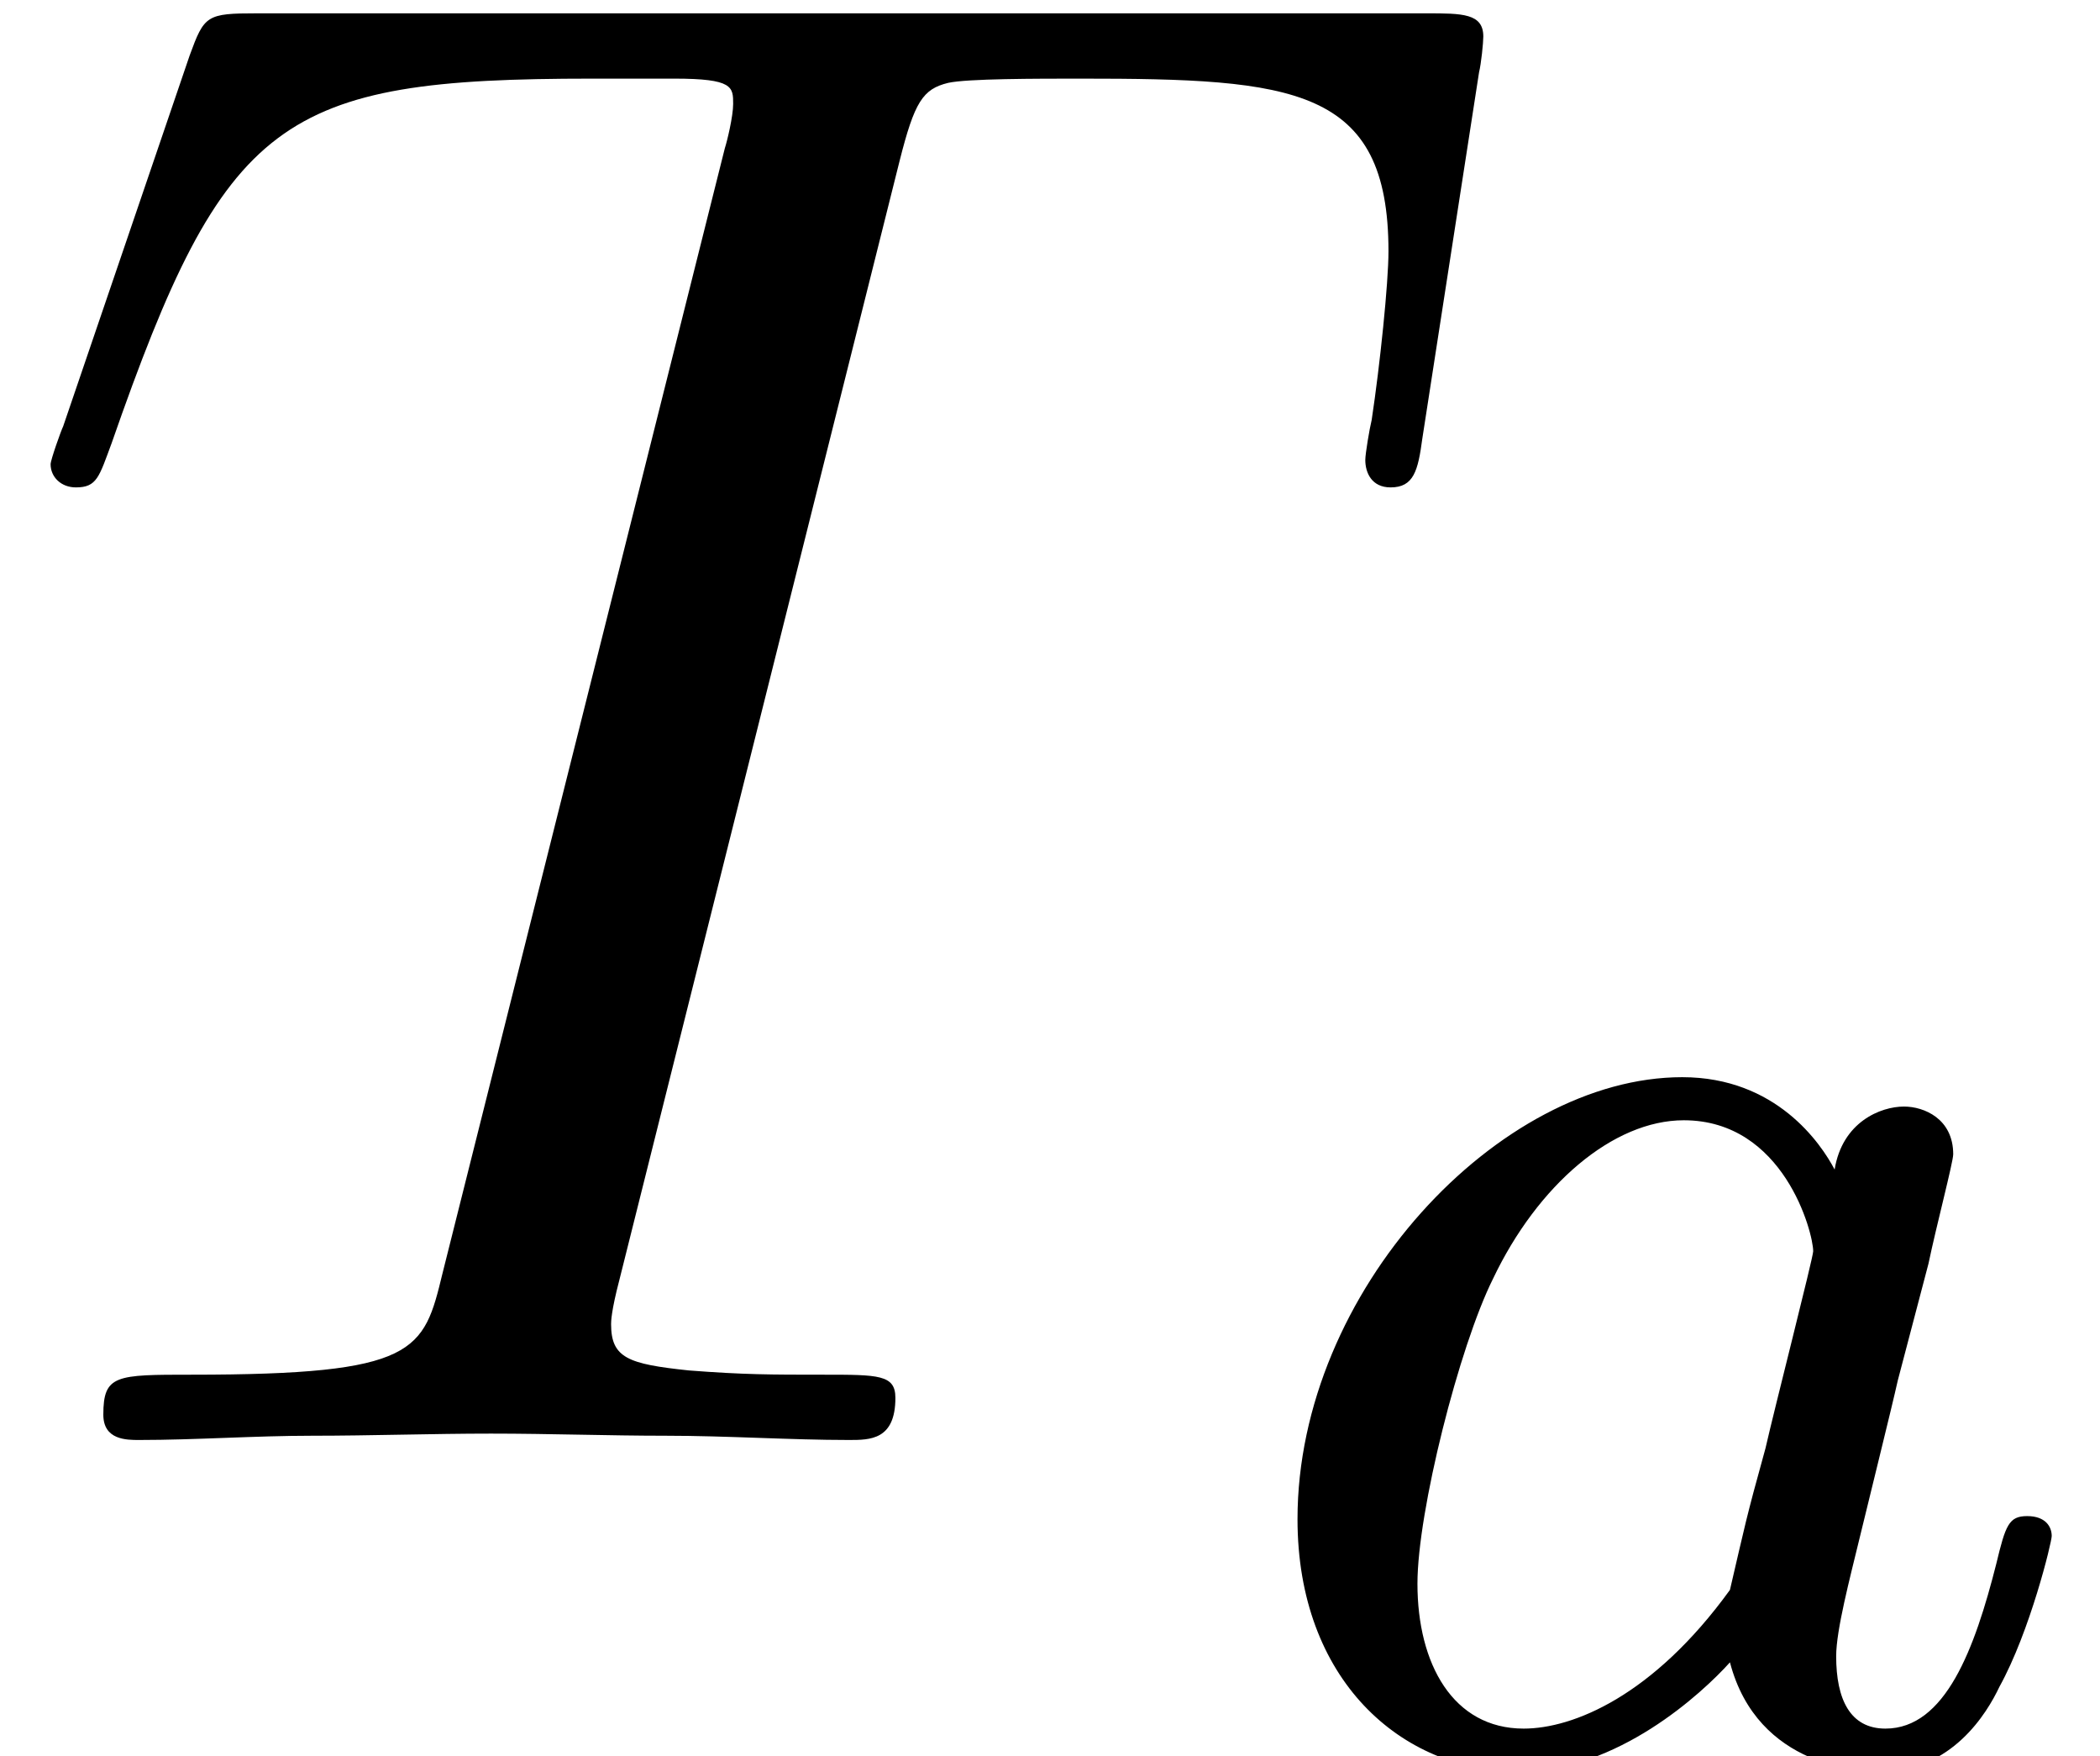
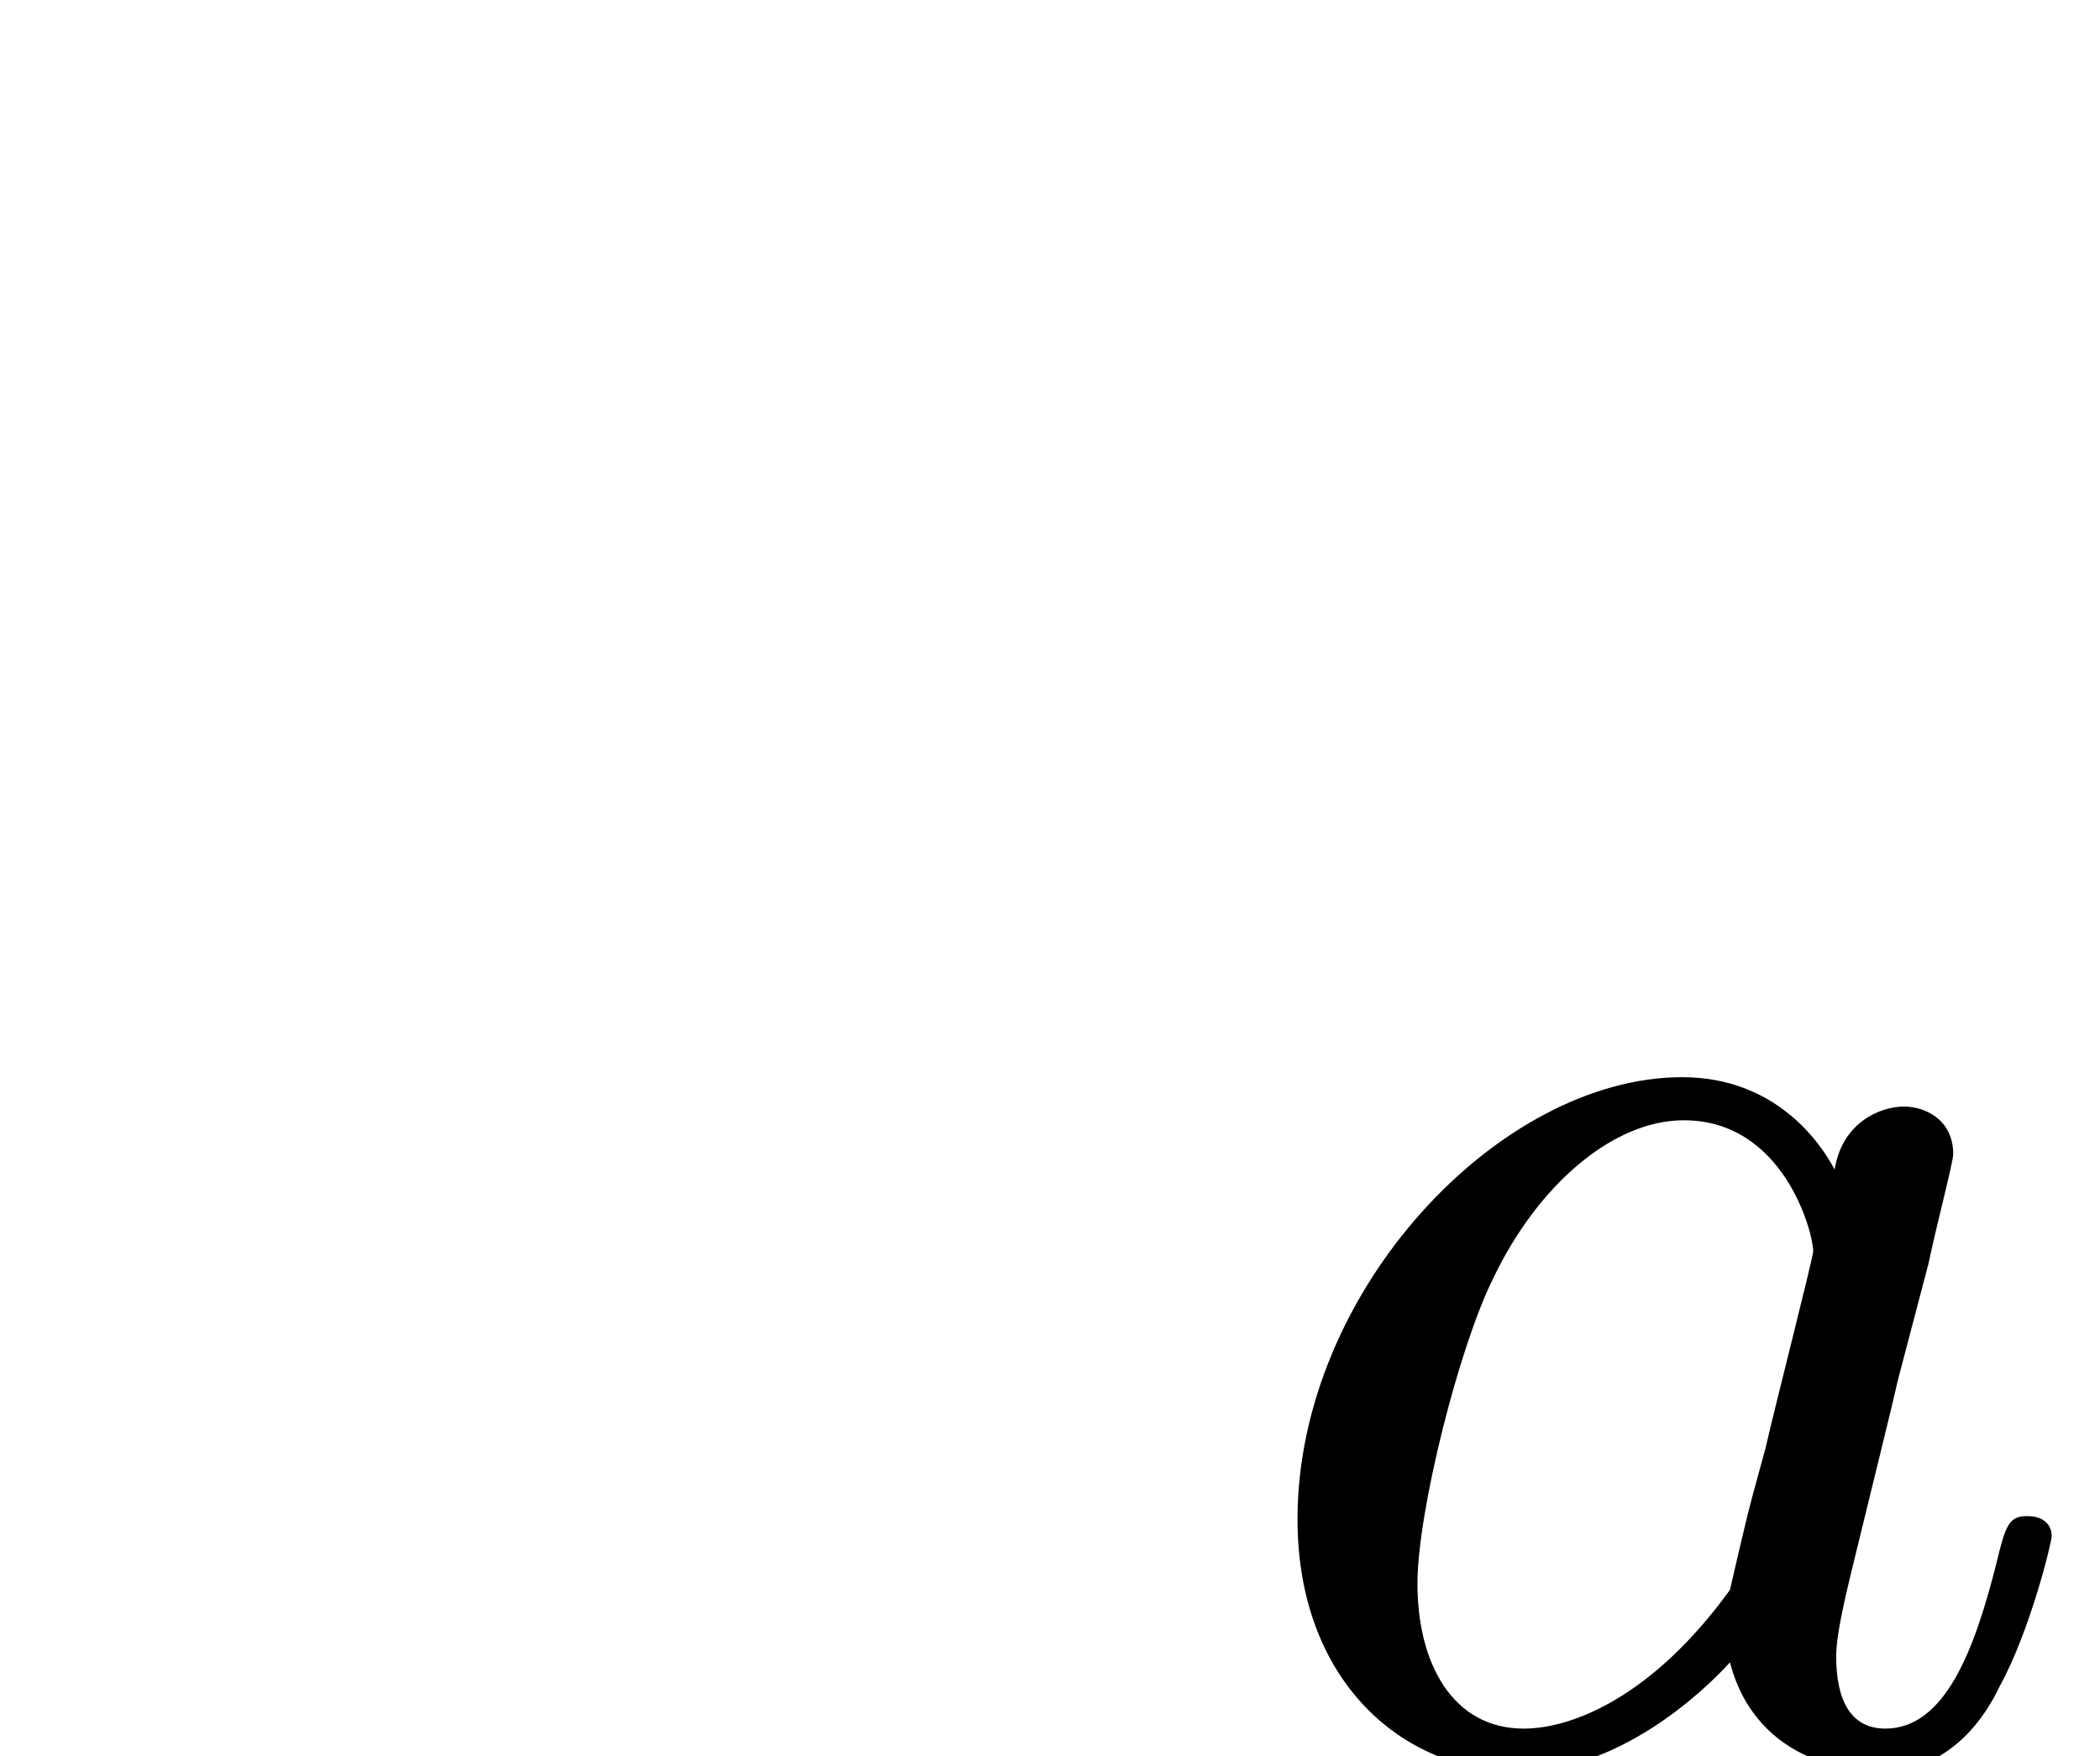
<svg xmlns="http://www.w3.org/2000/svg" xmlns:xlink="http://www.w3.org/1999/xlink" version="1.1" width="10.873pt" height="9.091pt" viewBox="70.735 61.288 10.873 9.091">
  <defs>
    <path id="g0-97" d="M3.124 -3.037C3.053 -3.172 2.821 -3.515 2.335 -3.515C1.387 -3.515 0.343 -2.407 0.343 -1.227C0.343 -0.399 0.877 0.08 1.49 0.08C2 0.08 2.439 -0.327 2.582 -0.486C2.726 0.064 3.268 0.08 3.363 0.08C3.73 0.08 3.913 -0.223 3.977 -0.359C4.136 -0.646 4.248 -1.108 4.248 -1.14C4.248 -1.188 4.216 -1.243 4.121 -1.243S4.009 -1.196 3.961 -0.996C3.85 -0.558 3.698 -0.143 3.387 -0.143C3.204 -0.143 3.132 -0.295 3.132 -0.518C3.132 -0.654 3.204 -0.925 3.252 -1.124S3.419 -1.801 3.451 -1.945L3.61 -2.55C3.65 -2.742 3.738 -3.076 3.738 -3.116C3.738 -3.3 3.587 -3.363 3.483 -3.363C3.363 -3.363 3.164 -3.284 3.124 -3.037ZM2.582 -0.861C2.184 -0.311 1.769 -0.143 1.514 -0.143C1.148 -0.143 0.964 -0.478 0.964 -0.893C0.964 -1.267 1.18 -2.12 1.355 -2.471C1.586 -2.957 1.977 -3.292 2.343 -3.292C2.861 -3.292 3.013 -2.71 3.013 -2.614C3.013 -2.582 2.813 -1.801 2.766 -1.594C2.662 -1.219 2.662 -1.203 2.582 -0.861Z" />
-     <path id="g1-84" d="M4.658 -6.622C4.735 -6.927 4.778 -6.993 4.909 -7.025C5.007 -7.047 5.367 -7.047 5.596 -7.047C6.698 -7.047 7.189 -7.004 7.189 -6.153C7.189 -5.989 7.145 -5.564 7.102 -5.28C7.091 -5.236 7.069 -5.105 7.069 -5.073C7.069 -5.007 7.102 -4.931 7.2 -4.931C7.32 -4.931 7.342 -5.018 7.364 -5.182L7.658 -7.08C7.669 -7.124 7.68 -7.233 7.68 -7.265C7.68 -7.385 7.571 -7.385 7.385 -7.385H1.331C1.069 -7.385 1.058 -7.375 0.982 -7.167L0.327 -5.247C0.316 -5.225 0.262 -5.073 0.262 -5.051C0.262 -4.985 0.316 -4.931 0.393 -4.931C0.502 -4.931 0.513 -4.985 0.578 -5.16C1.167 -6.851 1.451 -7.047 3.065 -7.047H3.491C3.796 -7.047 3.796 -7.004 3.796 -6.916C3.796 -6.851 3.764 -6.72 3.753 -6.687L2.291 -0.862C2.193 -0.458 2.16 -0.338 0.993 -0.338C0.6 -0.338 0.535 -0.338 0.535 -0.131C0.535 0 0.655 0 0.72 0C1.015 0 1.32 -0.022 1.615 -0.022C1.92 -0.022 2.236 -0.033 2.542 -0.033S3.153 -0.022 3.447 -0.022C3.764 -0.022 4.091 0 4.396 0C4.505 0 4.636 0 4.636 -0.218C4.636 -0.338 4.549 -0.338 4.265 -0.338C3.993 -0.338 3.851 -0.338 3.567 -0.36C3.251 -0.393 3.164 -0.425 3.164 -0.6C3.164 -0.611 3.164 -0.665 3.207 -0.829L4.658 -6.622Z" />
  </defs>
  <g id="page1">
    <use x="70.735" y="68.742" xlink:href="#g1-84" />
    <use x="77.11" y="70.379" xlink:href="#g0-97" />
  </g>
</svg>